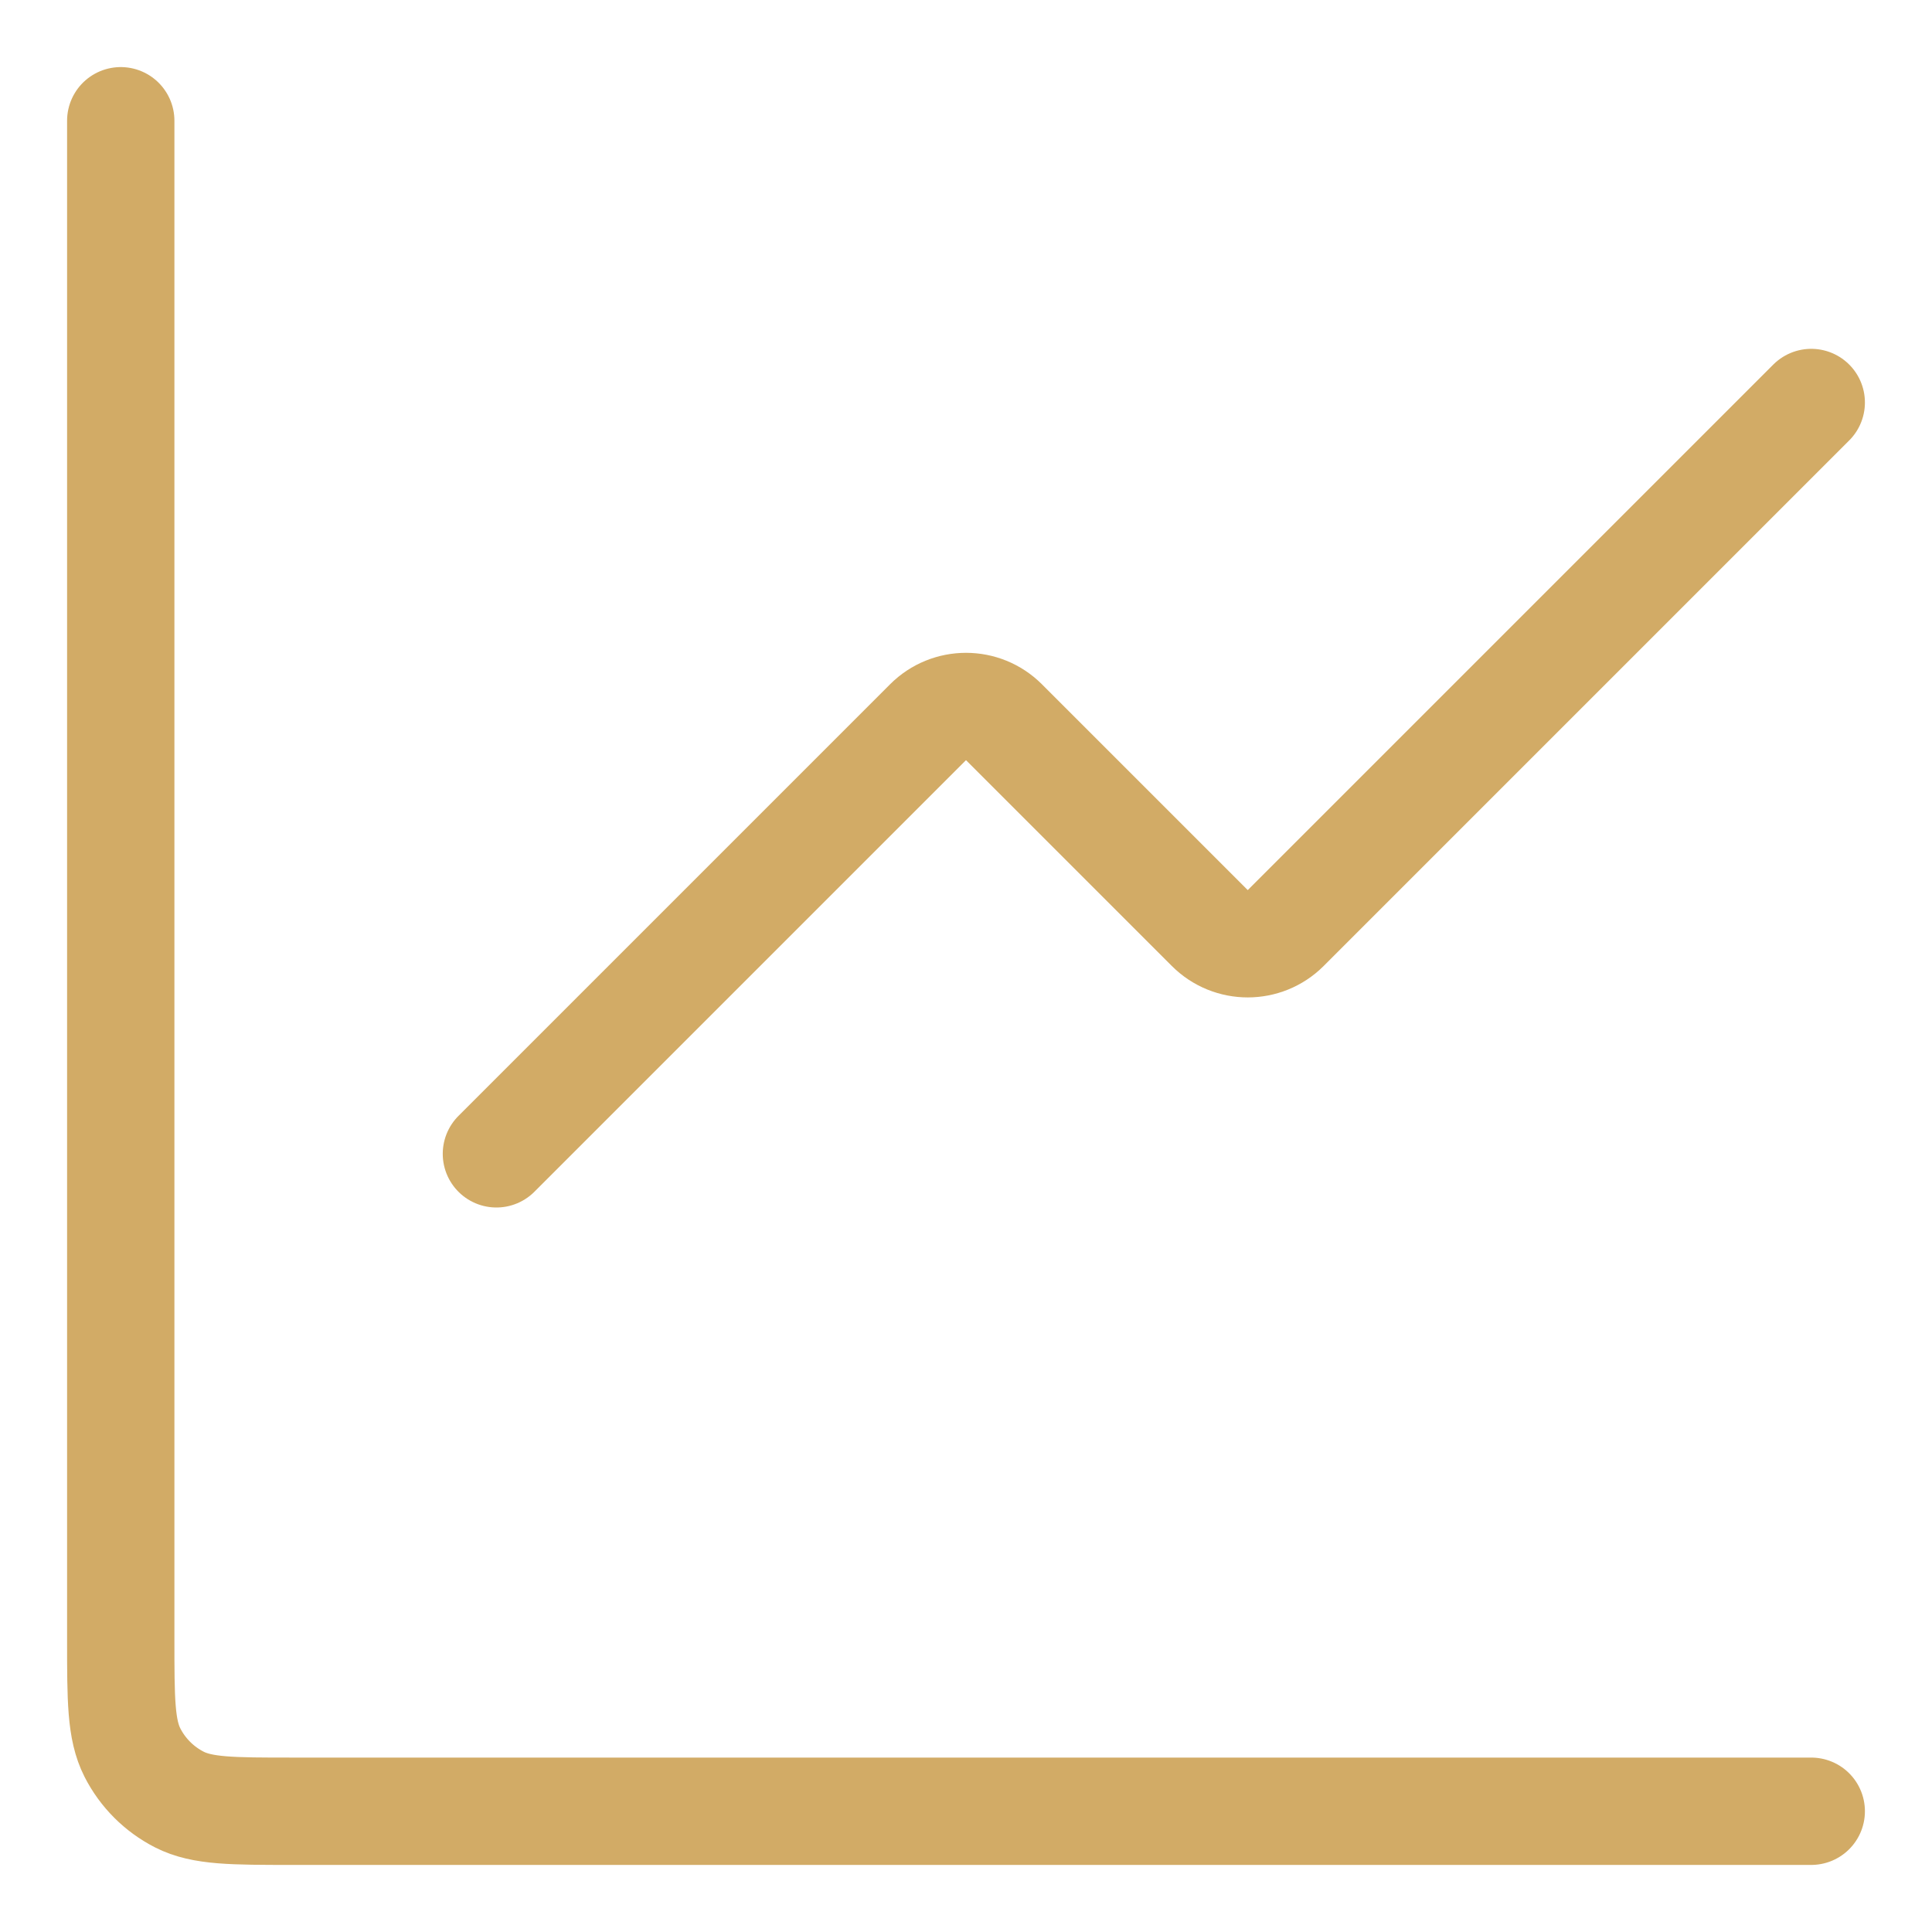
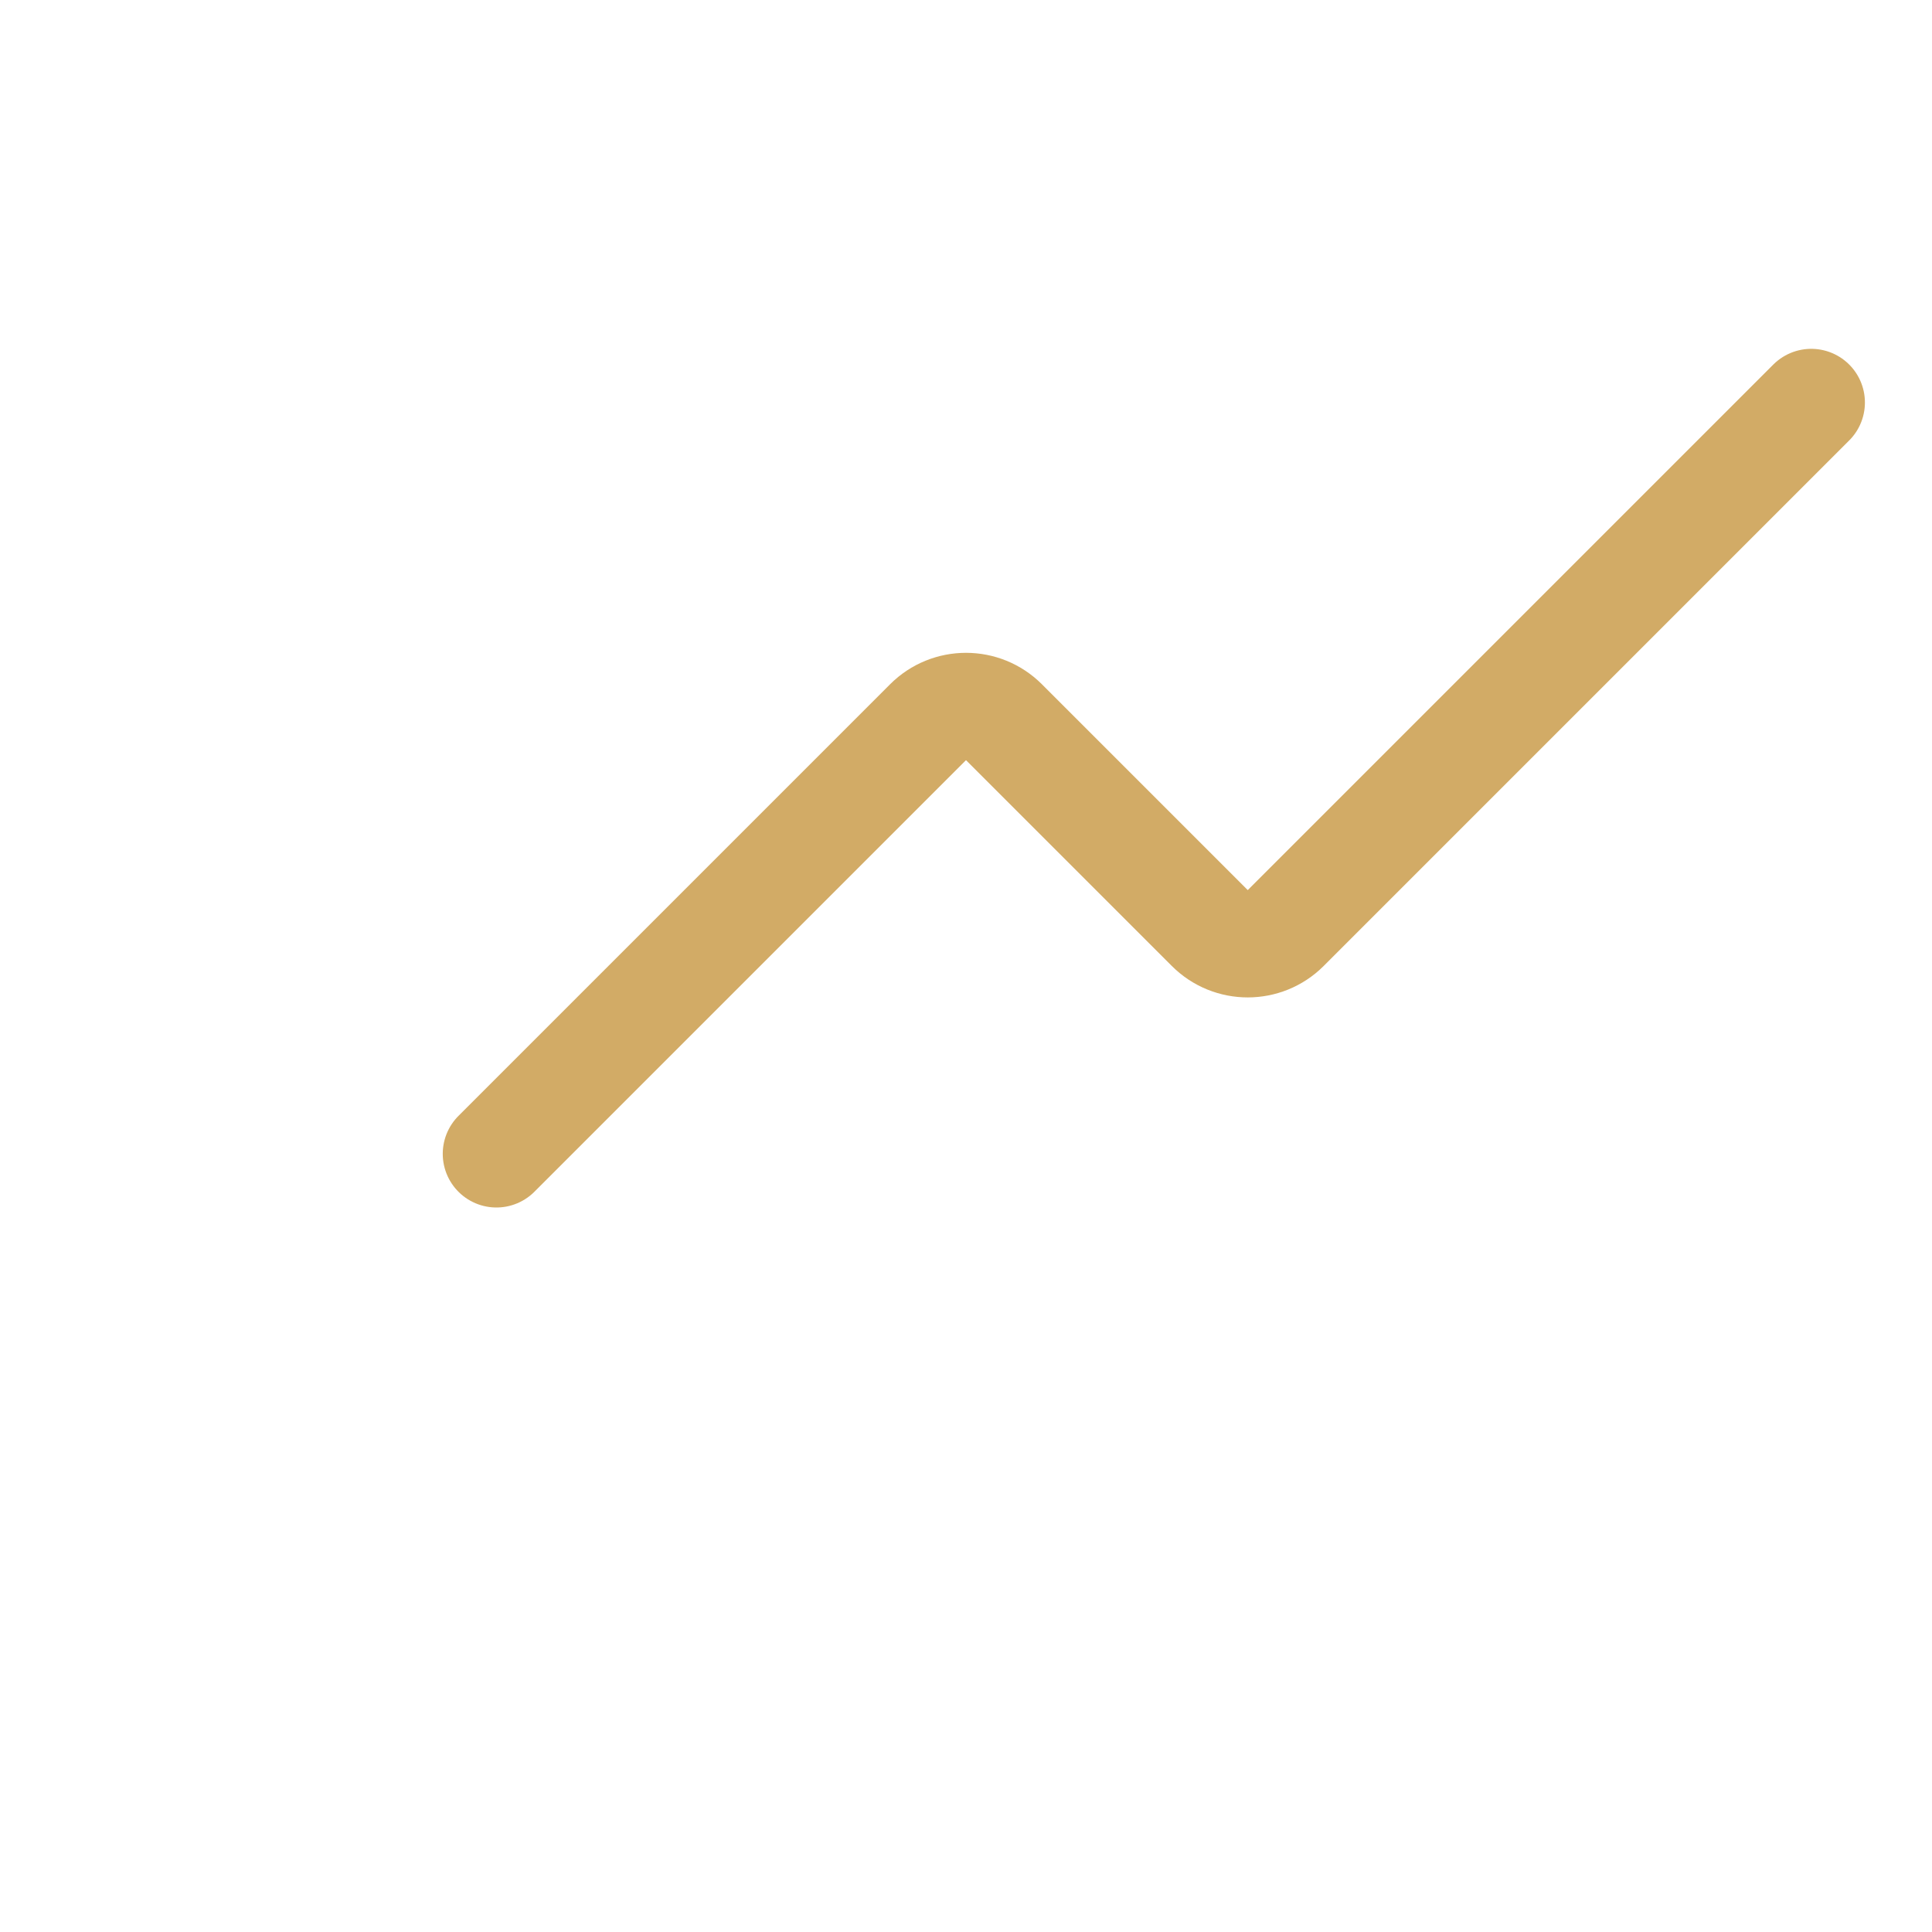
<svg xmlns="http://www.w3.org/2000/svg" width="36" height="36" viewBox="0 0 36 36" fill="none">
  <path d="M33.75 7.5L23.957 17.293C23.567 17.683 22.933 17.683 22.543 17.293L18.707 13.457C18.317 13.067 17.683 13.067 17.293 13.457L9.25 21.5" stroke="#D2AB66" stroke-width="2" stroke-linecap="round" stroke-linejoin="round" />
-   <path d="M2.25 2.25V30.55C2.25 31.67 2.25 32.23 2.468 32.658C2.66 33.034 2.966 33.34 3.342 33.532C3.77 33.75 4.33 33.75 5.45 33.75H33.75" stroke="#D2AB66" stroke-width="2" stroke-linecap="round" />
</svg>